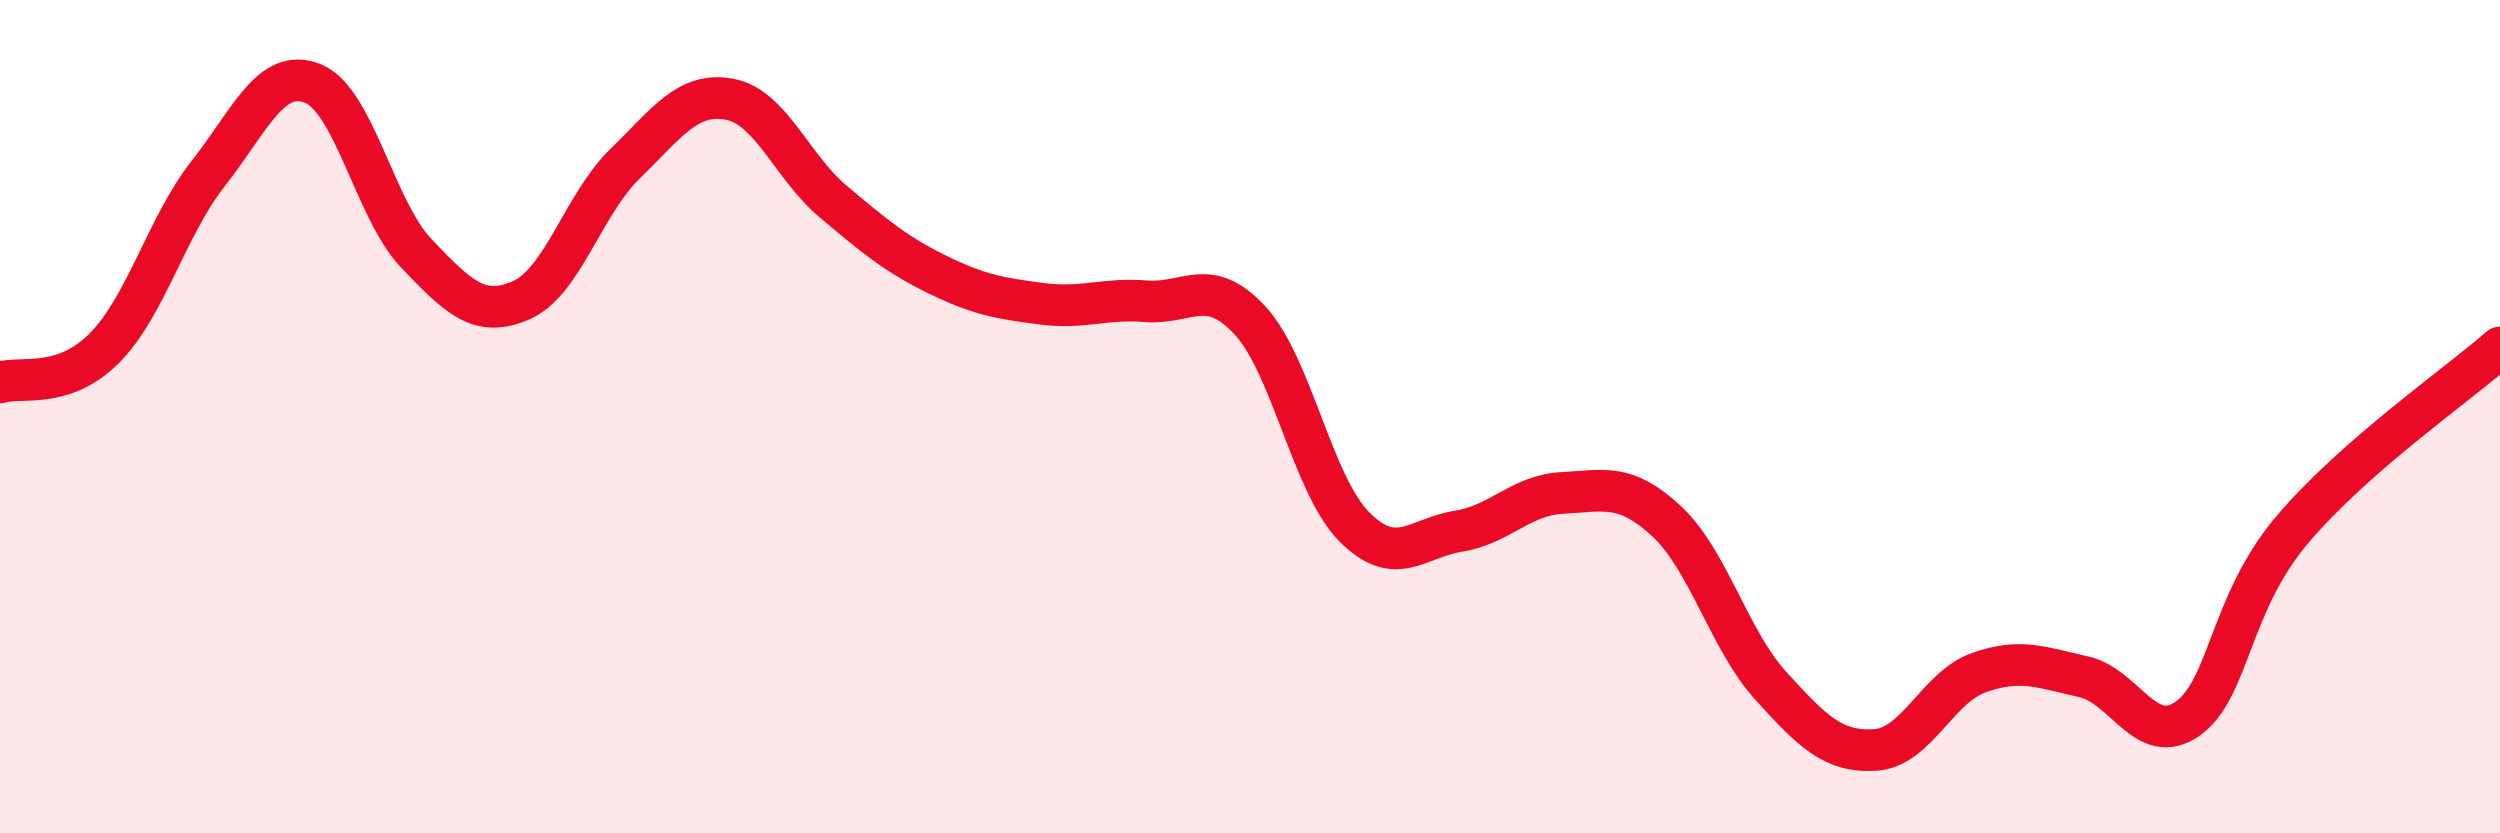
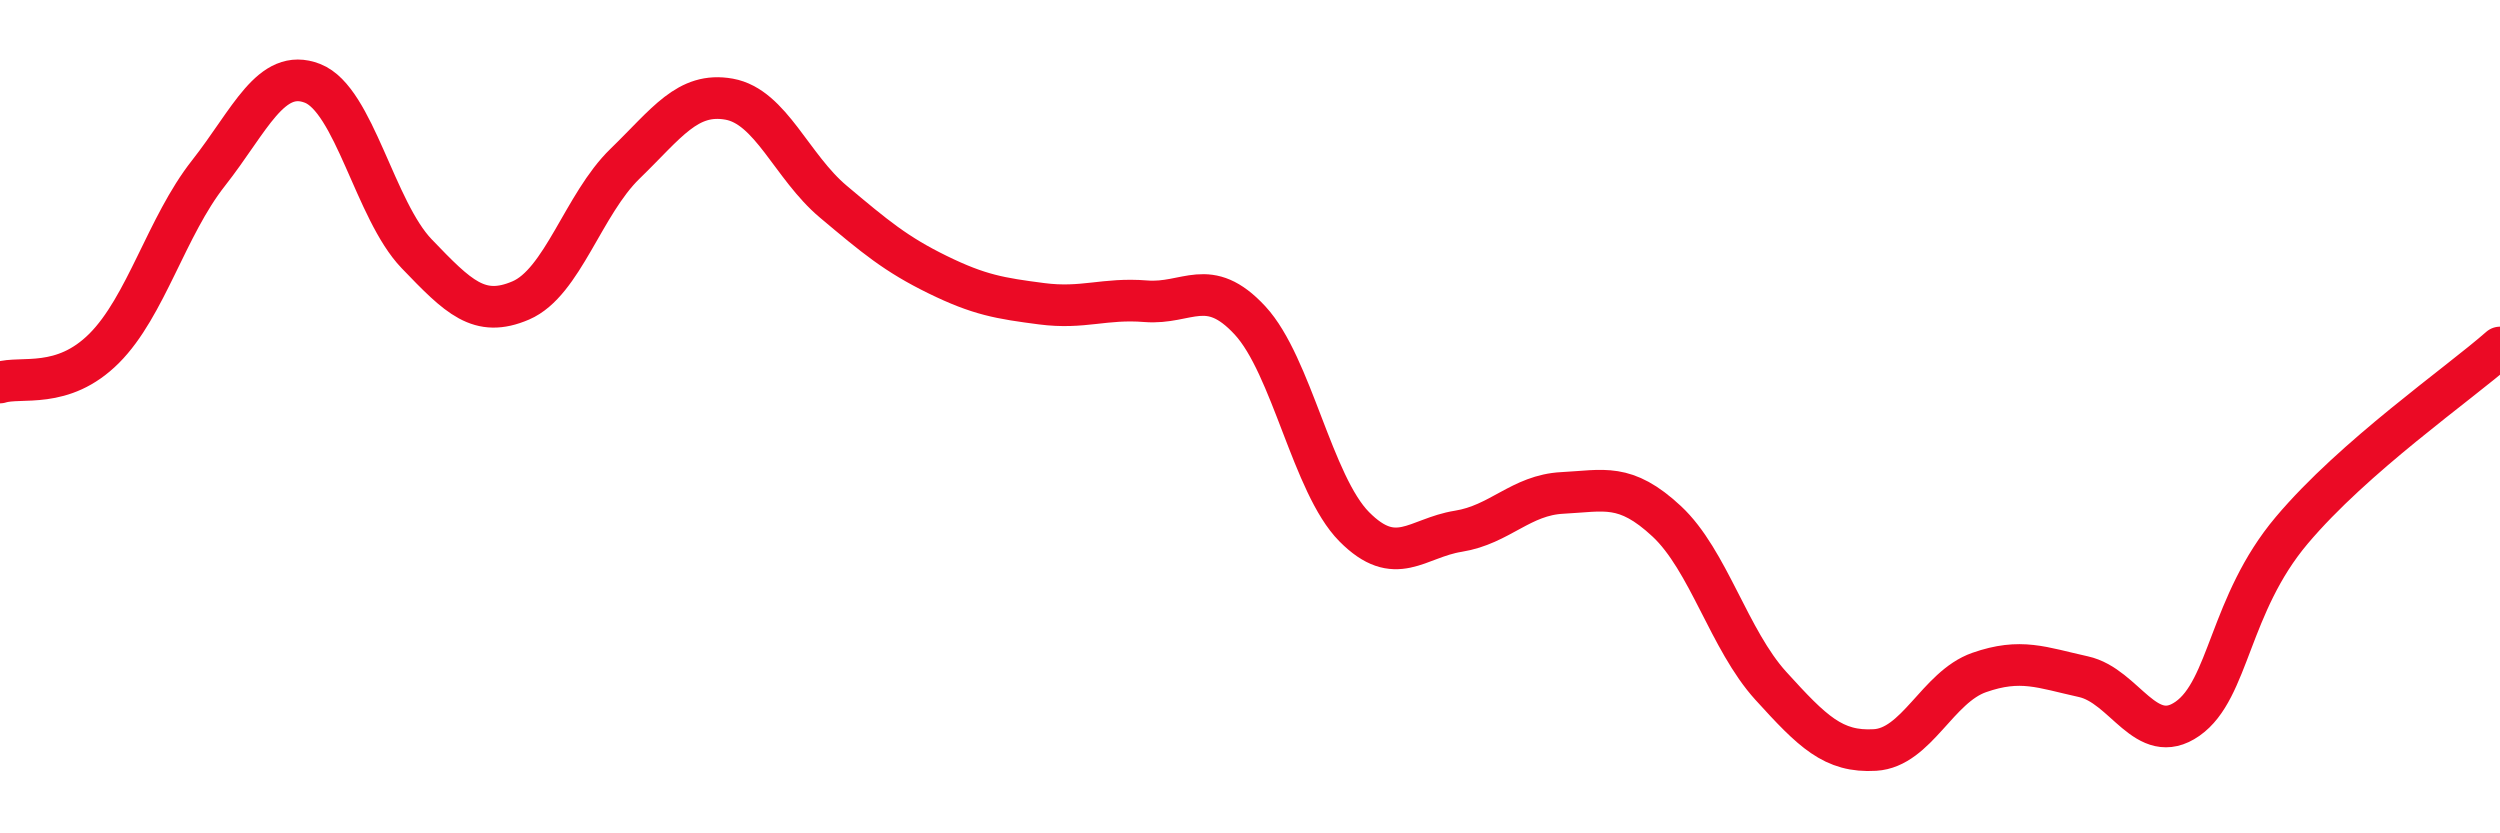
<svg xmlns="http://www.w3.org/2000/svg" width="60" height="20" viewBox="0 0 60 20">
-   <path d="M 0,9.18 C 0.5,9.02 1.5,9.36 2.5,8.36 C 3.5,7.36 4,5.43 5,4.16 C 6,2.89 6.5,1.61 7.5,2 C 8.5,2.39 9,5.05 10,6.09 C 11,7.13 11.5,7.64 12.5,7.21 C 13.5,6.78 14,4.9 15,3.93 C 16,2.96 16.5,2.2 17.5,2.38 C 18.5,2.56 19,4 20,4.84 C 21,5.68 21.5,6.1 22.5,6.59 C 23.5,7.08 24,7.16 25,7.29 C 26,7.42 26.5,7.15 27.5,7.23 C 28.5,7.31 29,6.61 30,7.69 C 31,8.77 31.5,11.63 32.5,12.64 C 33.5,13.65 34,12.91 35,12.75 C 36,12.59 36.5,11.88 37.5,11.83 C 38.5,11.78 39,11.58 40,12.51 C 41,13.44 41.5,15.36 42.5,16.46 C 43.5,17.56 44,18.06 45,18 C 46,17.94 46.5,16.49 47.5,16.14 C 48.5,15.79 49,16.02 50,16.24 C 51,16.46 51.5,17.95 52.5,17.25 C 53.5,16.55 53.5,14.51 55,12.73 C 56.5,10.95 59,9.22 60,8.34L60 20L0 20Z" fill="#EB0A25" opacity="0.1" stroke-linecap="round" stroke-linejoin="round" />
  <path d="M 0,9.18 C 0.5,9.02 1.5,9.36 2.5,8.36 C 3.5,7.36 4,5.43 5,4.16 C 6,2.89 6.5,1.61 7.5,2 C 8.5,2.39 9,5.05 10,6.09 C 11,7.13 11.5,7.64 12.5,7.21 C 13.5,6.78 14,4.9 15,3.93 C 16,2.96 16.5,2.2 17.5,2.38 C 18.5,2.56 19,4 20,4.84 C 21,5.68 21.5,6.1 22.5,6.59 C 23.5,7.08 24,7.16 25,7.29 C 26,7.42 26.5,7.15 27.5,7.23 C 28.5,7.31 29,6.61 30,7.69 C 31,8.77 31.5,11.63 32.5,12.64 C 33.5,13.65 34,12.91 35,12.75 C 36,12.59 36.5,11.88 37.5,11.83 C 38.5,11.78 39,11.58 40,12.51 C 41,13.44 41.5,15.36 42.5,16.46 C 43.5,17.56 44,18.06 45,18 C 46,17.94 46.5,16.49 47.5,16.14 C 48.5,15.79 49,16.02 50,16.24 C 51,16.46 51.5,17.95 52.5,17.25 C 53.5,16.55 53.5,14.51 55,12.73 C 56.5,10.95 59,9.22 60,8.34" stroke="#EB0A25" stroke-width="1" fill="none" stroke-linecap="round" stroke-linejoin="round" />
</svg>